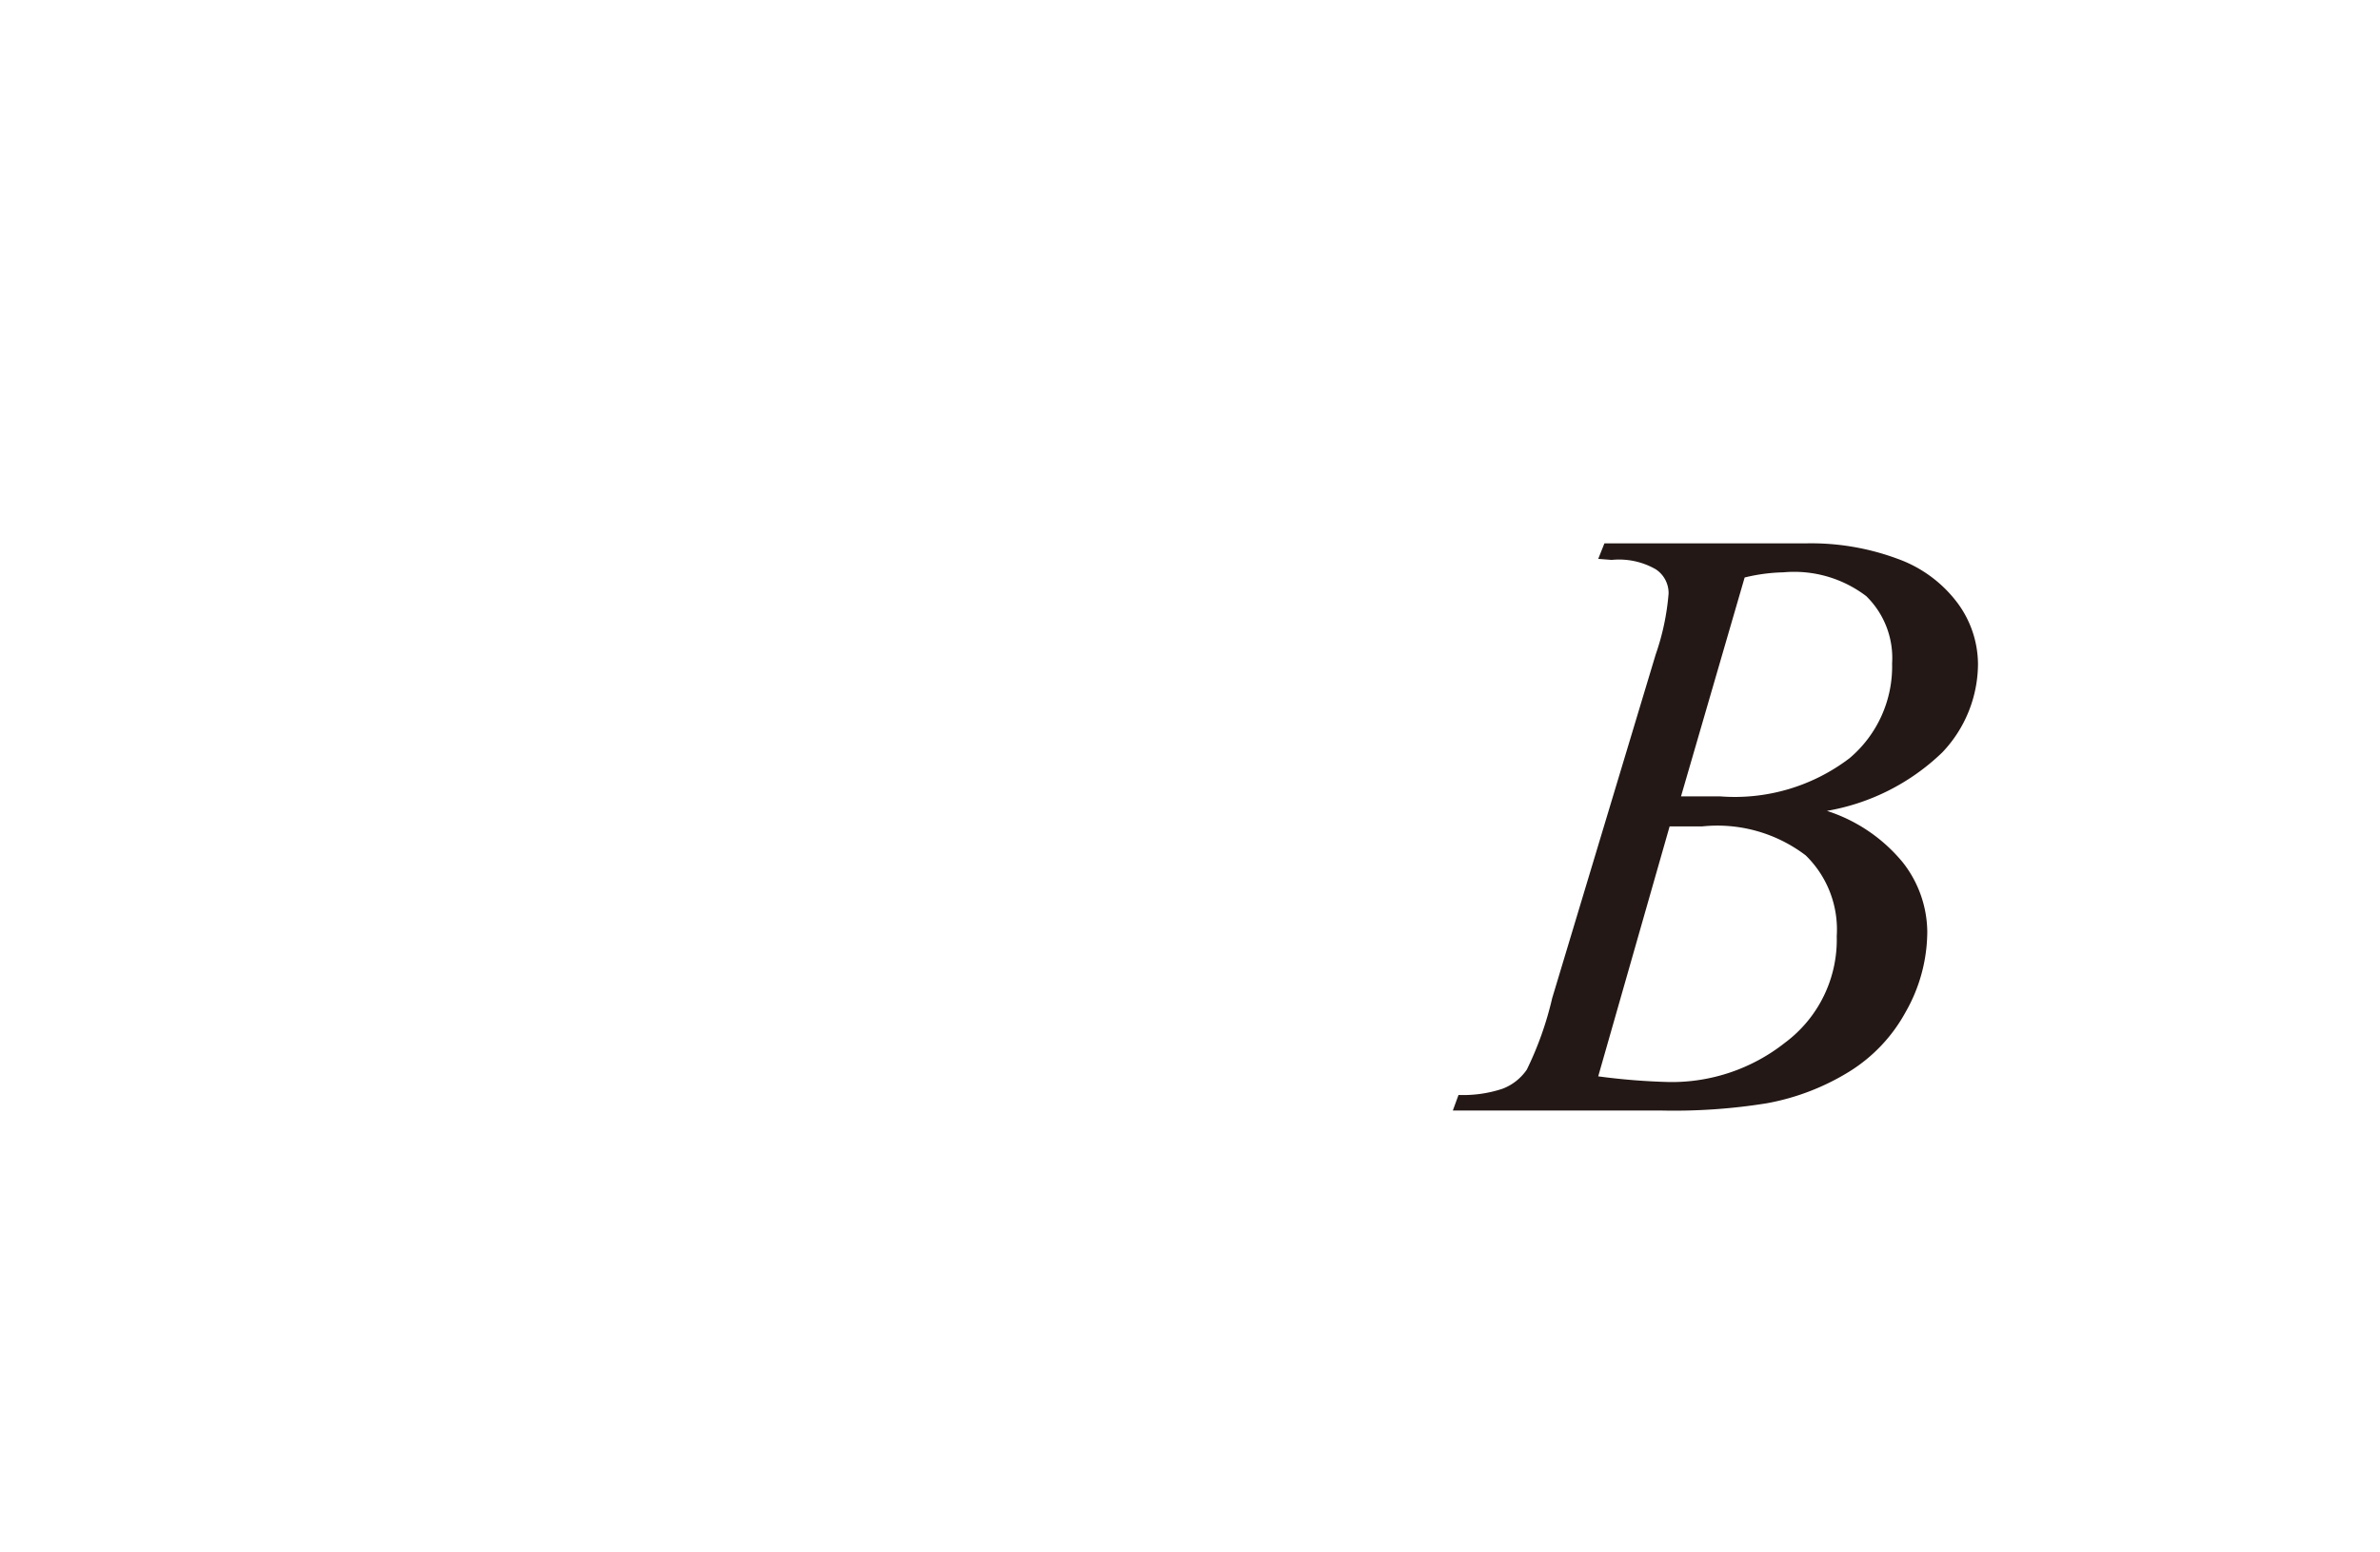
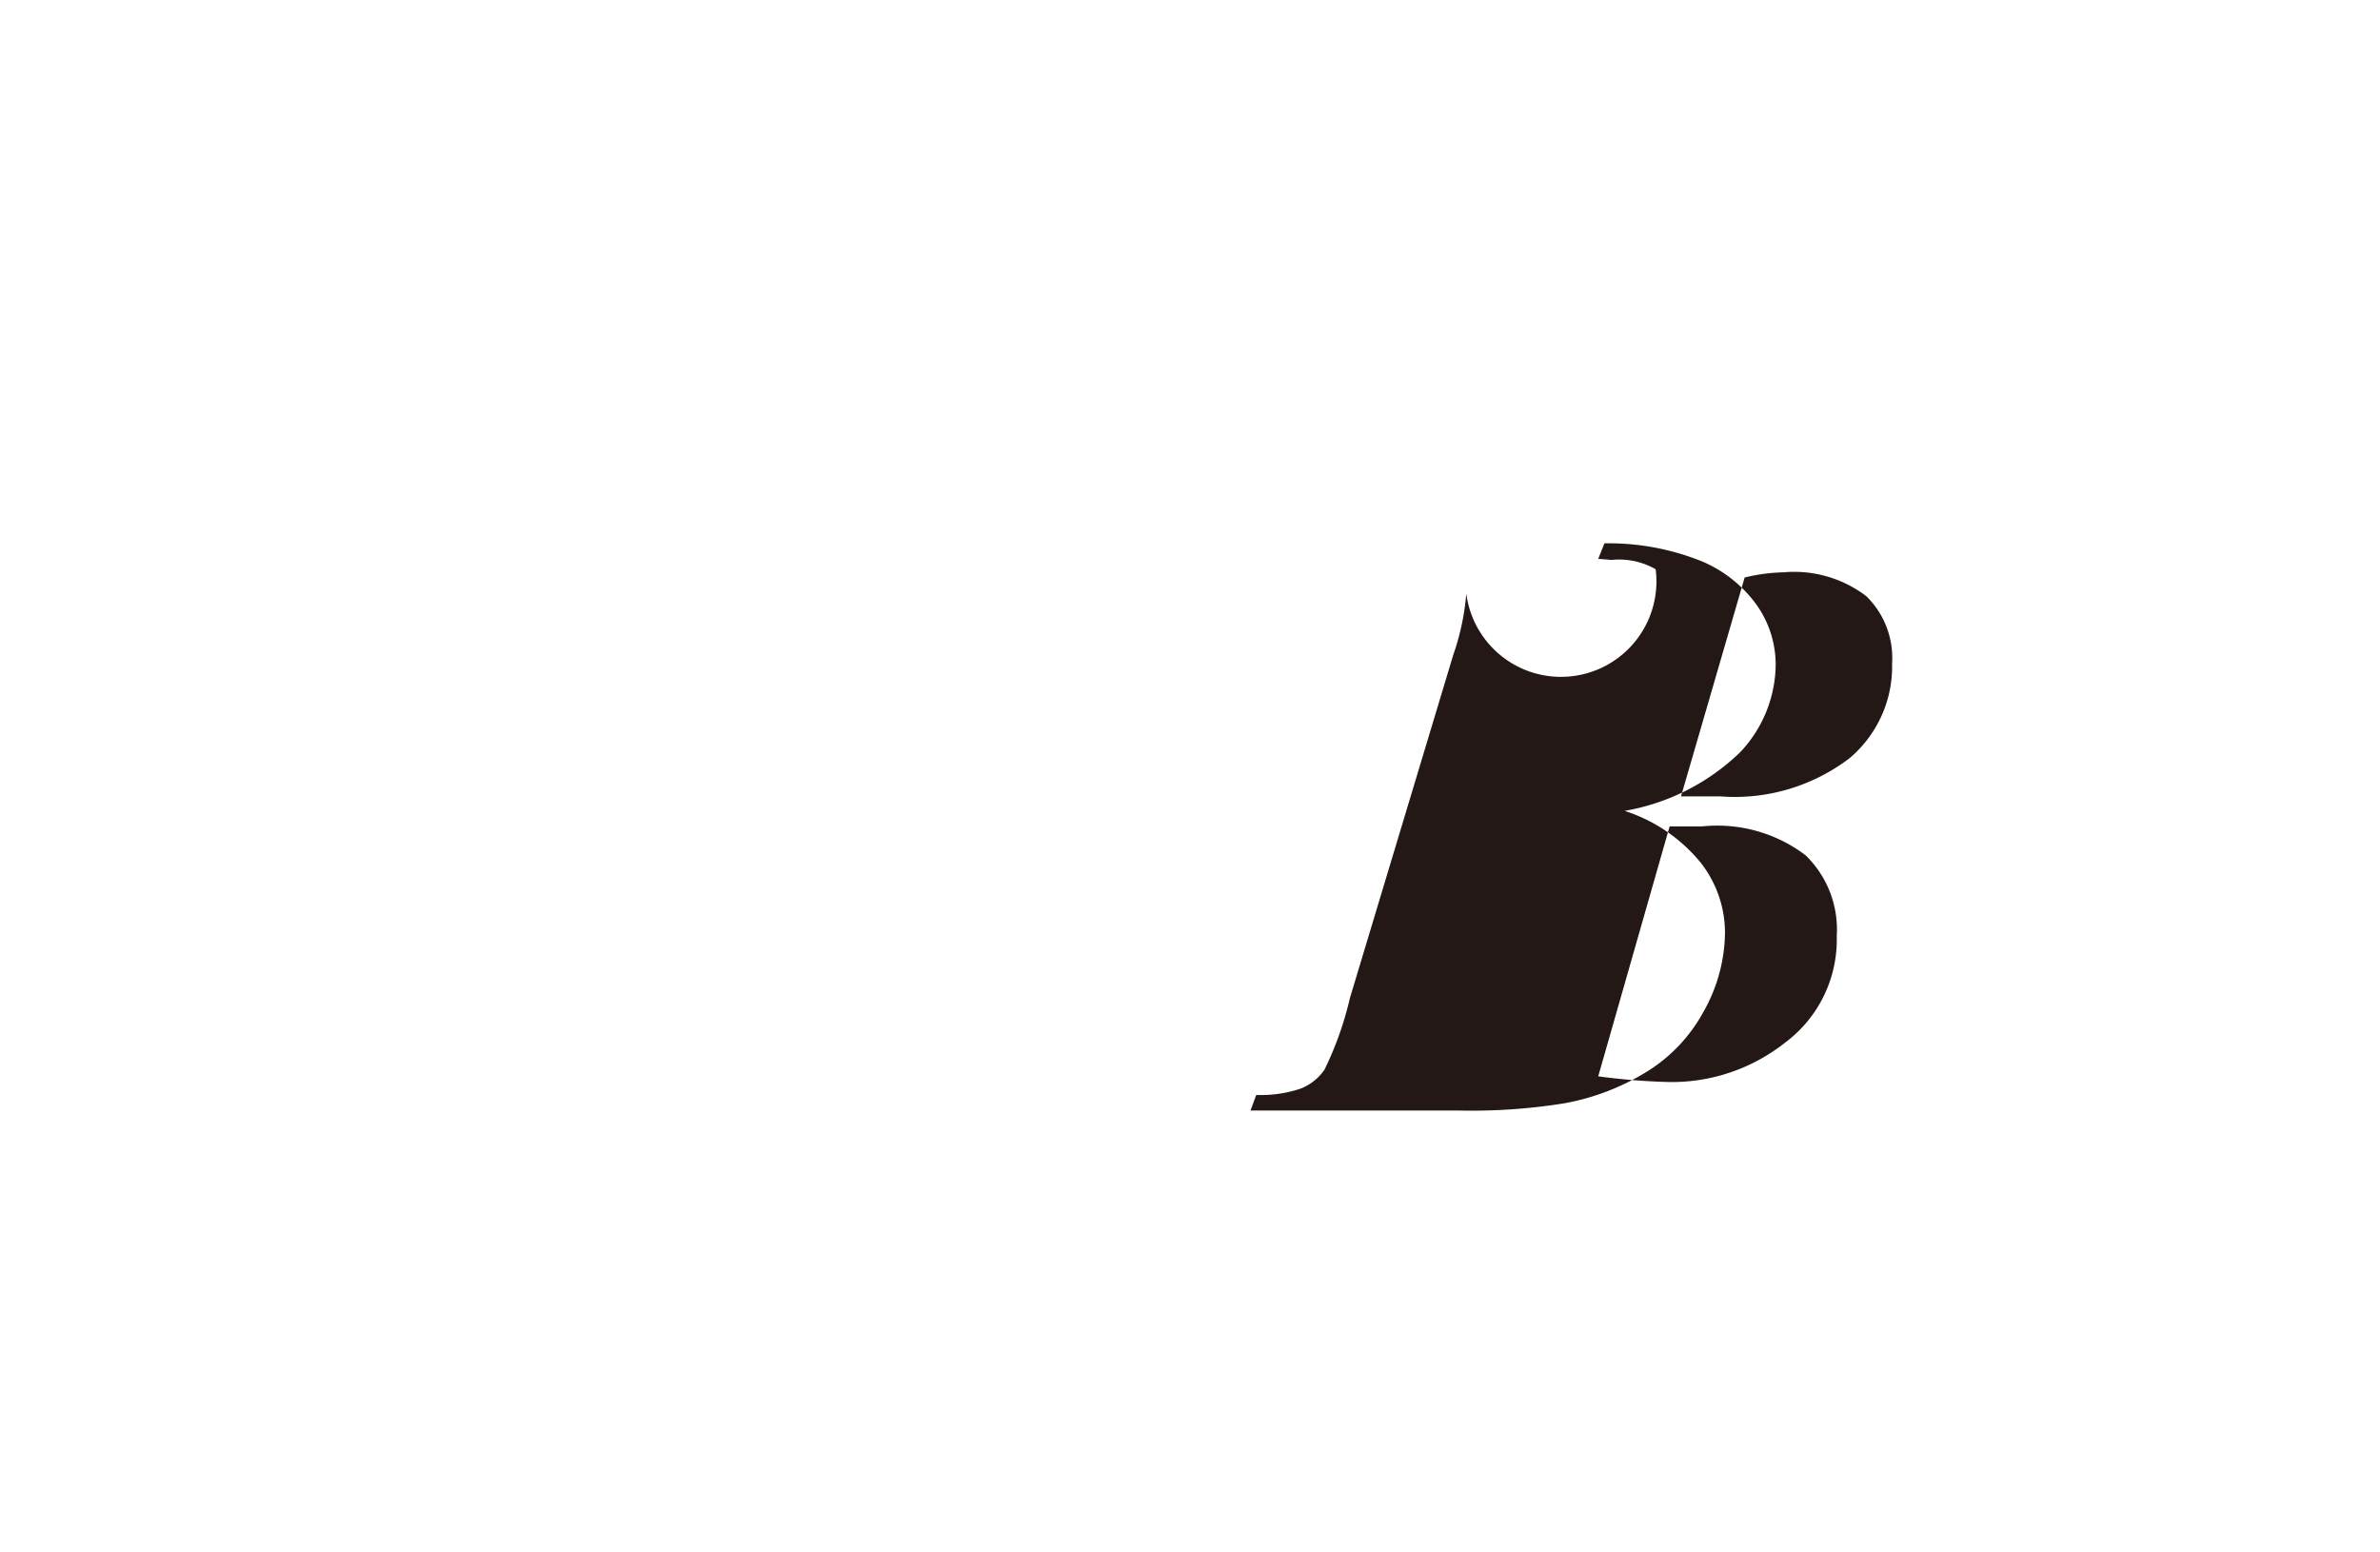
<svg xmlns="http://www.w3.org/2000/svg" id="レイヤー_1" data-name="レイヤー 1" viewBox="0 0 46 30">
  <defs>
    <style>.cls-1{fill:#231815}</style>
  </defs>
  <title>img_10-4</title>
-   <path class="cls-1" d="M30.89 10.8l.12-.3h3.91a4.81 4.81 0 0 1 1.76.3 2.5 2.5 0 0 1 1.16.86 2 2 0 0 1 .39 1.17 2.49 2.49 0 0 1-.69 1.71 4.25 4.25 0 0 1-2.23 1.13 3.14 3.14 0 0 1 1.47 1 2.2 2.2 0 0 1 .47 1.33 3.15 3.15 0 0 1-.42 1.56 3.1 3.1 0 0 1-1.09 1.15 4.59 4.59 0 0 1-1.59.61 11.27 11.27 0 0 1-2.07.14h-4l.11-.3a2.42 2.42 0 0 0 .85-.12 1 1 0 0 0 .47-.37 6.44 6.44 0 0 0 .49-1.38l2-6.64a4.73 4.73 0 0 0 .25-1.18A.55.55 0 0 0 32 11a1.43 1.43 0 0 0-.85-.18zm0 10a12.6 12.6 0 0 0 1.37.11 3.53 3.53 0 0 0 2.24-.76 2.48 2.48 0 0 0 1-2.06 2 2 0 0 0-.6-1.56 2.82 2.82 0 0 0-2-.56h-.63zm1.6-5.41h.76a3.66 3.66 0 0 0 2.5-.74 2.32 2.32 0 0 0 .82-1.83 1.67 1.67 0 0 0-.5-1.3 2.3 2.3 0 0 0-1.6-.46 3.44 3.44 0 0 0-.75.1z" />
+   <path class="cls-1" d="M30.89 10.8l.12-.3a4.81 4.81 0 0 1 1.76.3 2.5 2.5 0 0 1 1.16.86 2 2 0 0 1 .39 1.17 2.49 2.49 0 0 1-.69 1.71 4.25 4.25 0 0 1-2.23 1.13 3.14 3.14 0 0 1 1.47 1 2.2 2.2 0 0 1 .47 1.33 3.15 3.15 0 0 1-.42 1.56 3.1 3.1 0 0 1-1.09 1.15 4.59 4.59 0 0 1-1.59.61 11.27 11.27 0 0 1-2.07.14h-4l.11-.3a2.42 2.42 0 0 0 .85-.12 1 1 0 0 0 .47-.37 6.44 6.44 0 0 0 .49-1.38l2-6.64a4.73 4.73 0 0 0 .25-1.18A.55.55 0 0 0 32 11a1.43 1.43 0 0 0-.85-.18zm0 10a12.6 12.6 0 0 0 1.37.11 3.53 3.53 0 0 0 2.24-.76 2.48 2.48 0 0 0 1-2.06 2 2 0 0 0-.6-1.56 2.82 2.82 0 0 0-2-.56h-.63zm1.6-5.41h.76a3.66 3.66 0 0 0 2.5-.74 2.32 2.32 0 0 0 .82-1.83 1.67 1.67 0 0 0-.5-1.3 2.3 2.3 0 0 0-1.6-.46 3.44 3.44 0 0 0-.75.1z" />
</svg>